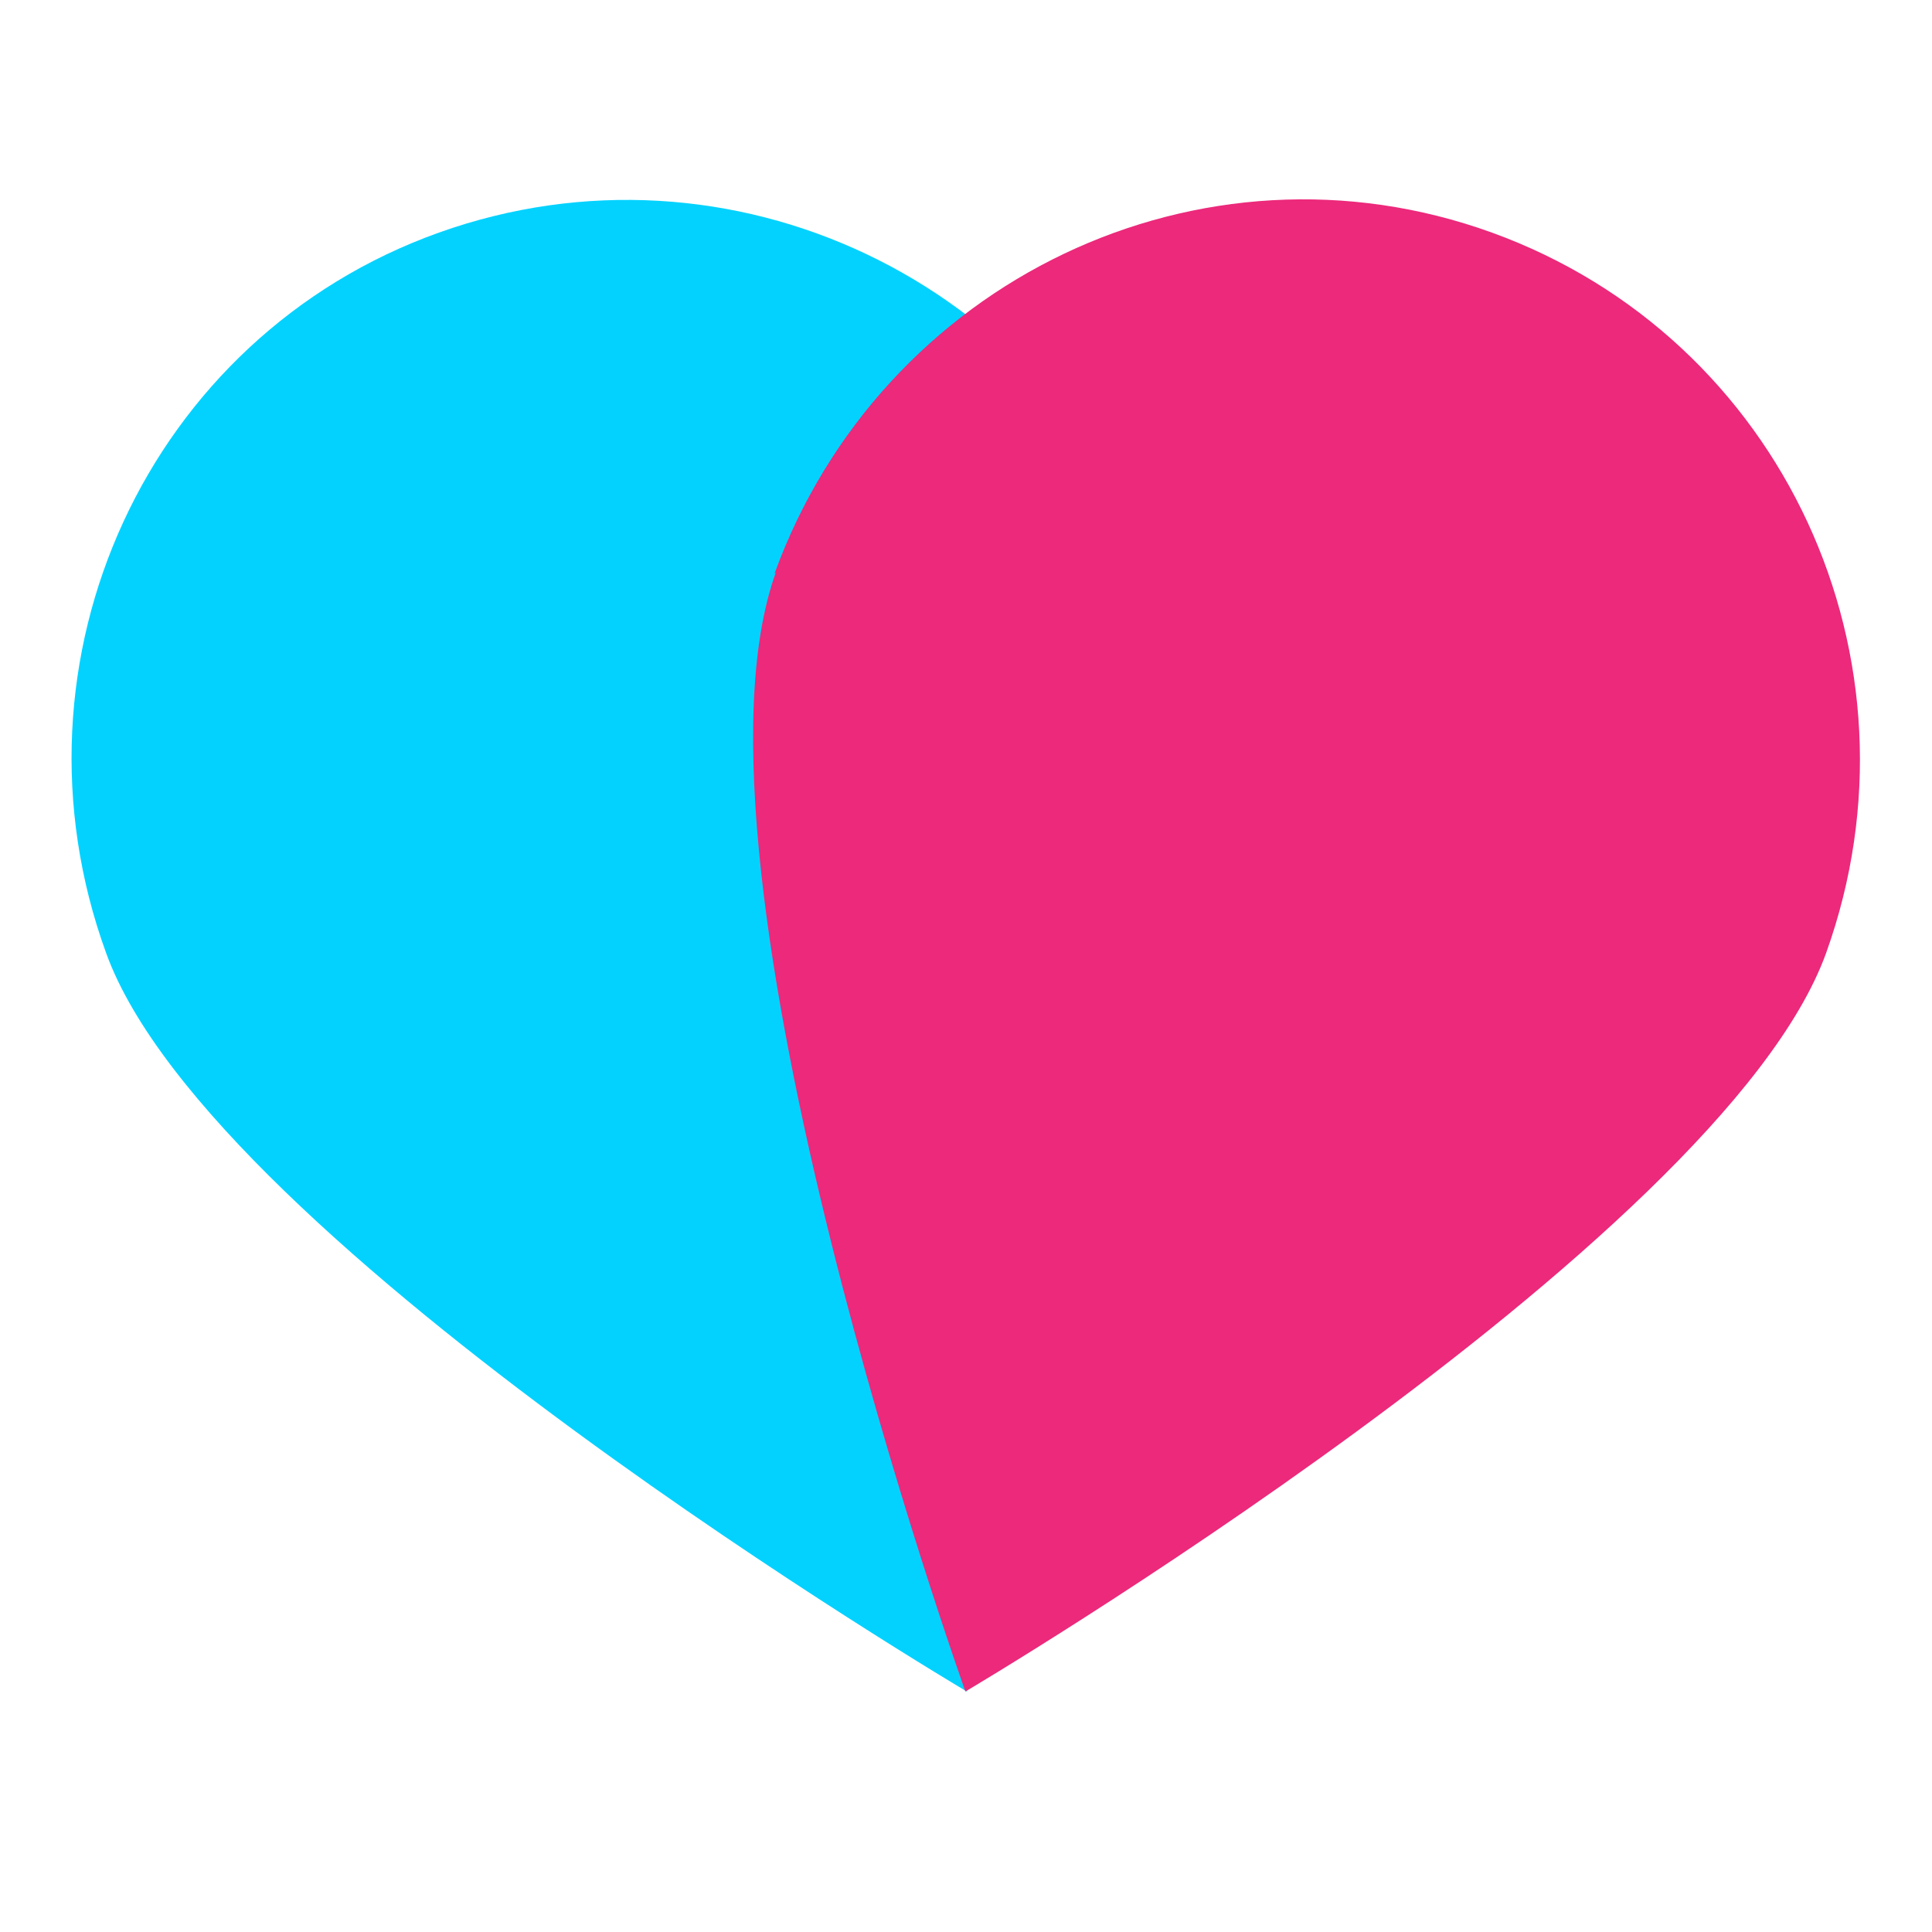
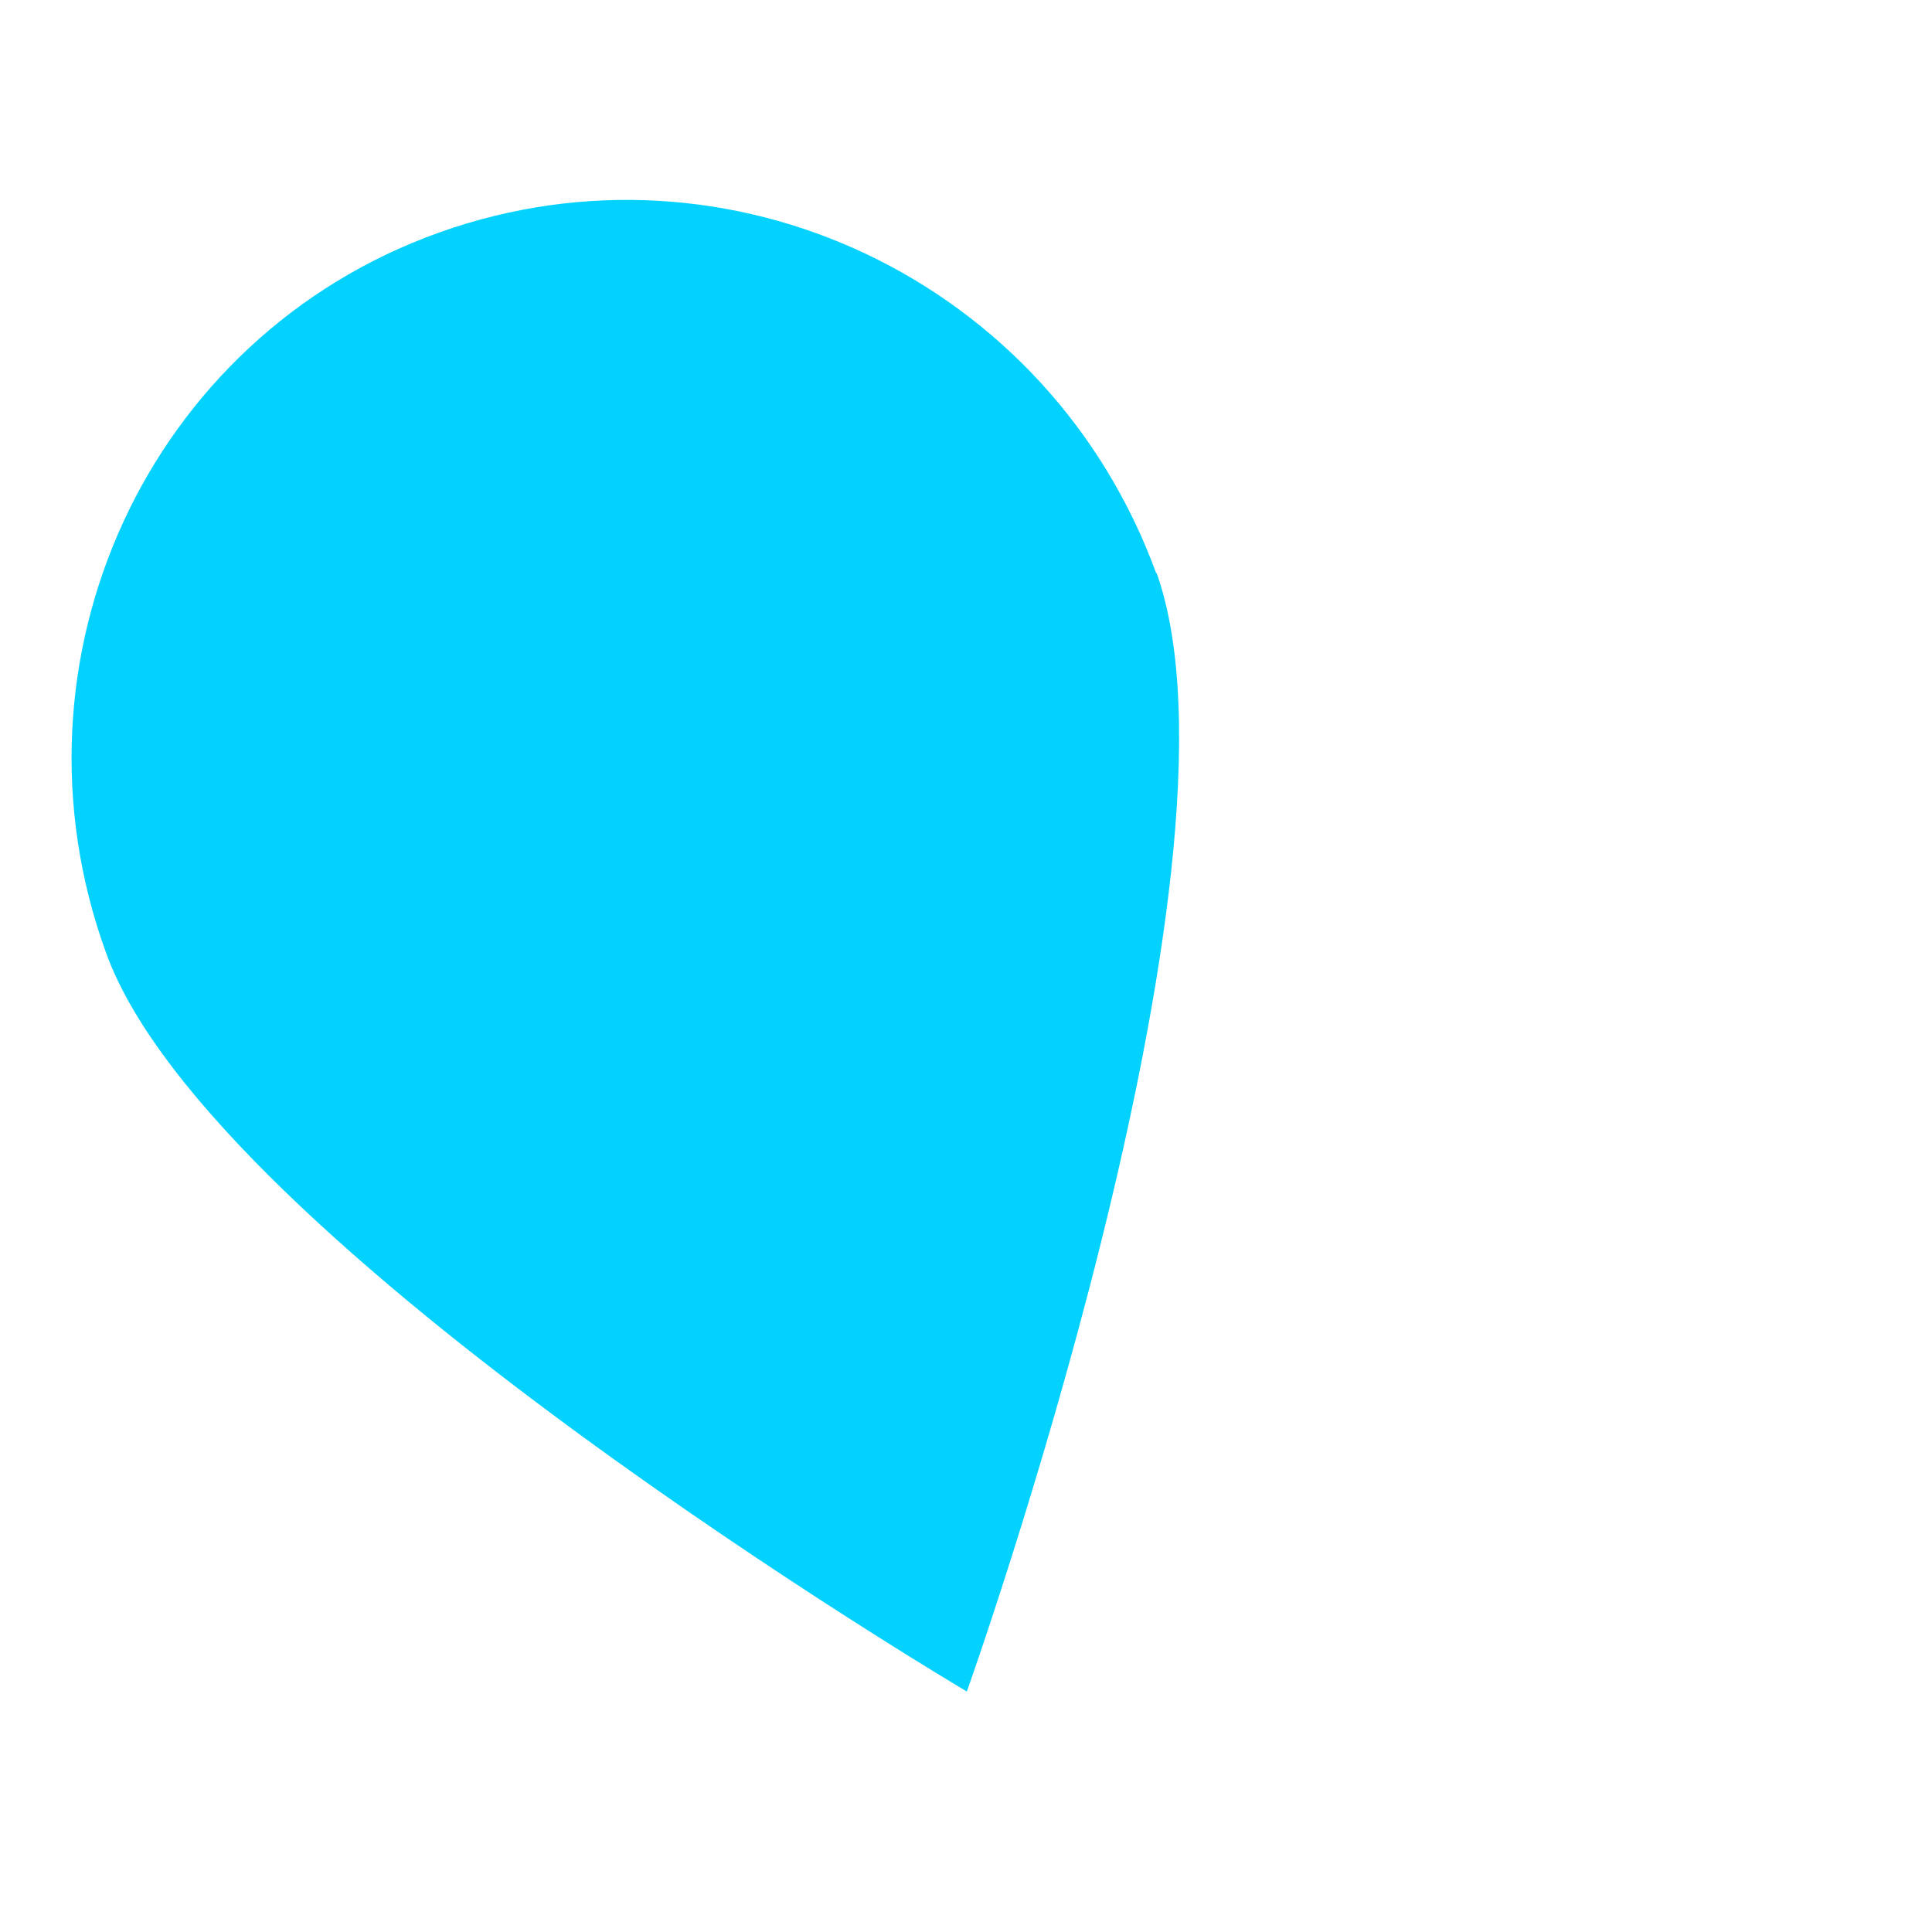
<svg xmlns="http://www.w3.org/2000/svg" width="108" height="108" viewBox="0 0 108 108" fill="none">
  <g clip-path="url(#clip0_940_12781)">
    <g style="mix-blend-mode:multiply">
      <path d="M64.643 31.998C70.53 48.403 54.047 94.557 54.047 94.557C54.047 94.557 11.818 69.596 5.931 53.27C-0.035 36.865 8.285 18.811 24.534 13.003C40.782 7.195 58.678 15.672 64.643 32.077V31.998Z" fill="#03D2FF" />
    </g>
    <g style="mix-blend-mode:multiply">
-       <path d="M43.37 31.998C37.483 48.403 53.967 94.557 53.967 94.557C53.967 94.557 96.196 69.596 102.083 53.27C107.97 36.864 99.649 18.89 83.401 13.003C67.153 7.116 49.257 15.671 43.291 32.076L43.37 31.998Z" fill="#EC297B" />
-     </g>
+       </g>
  </g>
  <defs>
    <clipPath id="clip0_940_12781">
      <rect width="107.143" height="107.143" fill="white" transform="translate(0.43 0.429)" />
    </clipPath>
  </defs>
</svg>